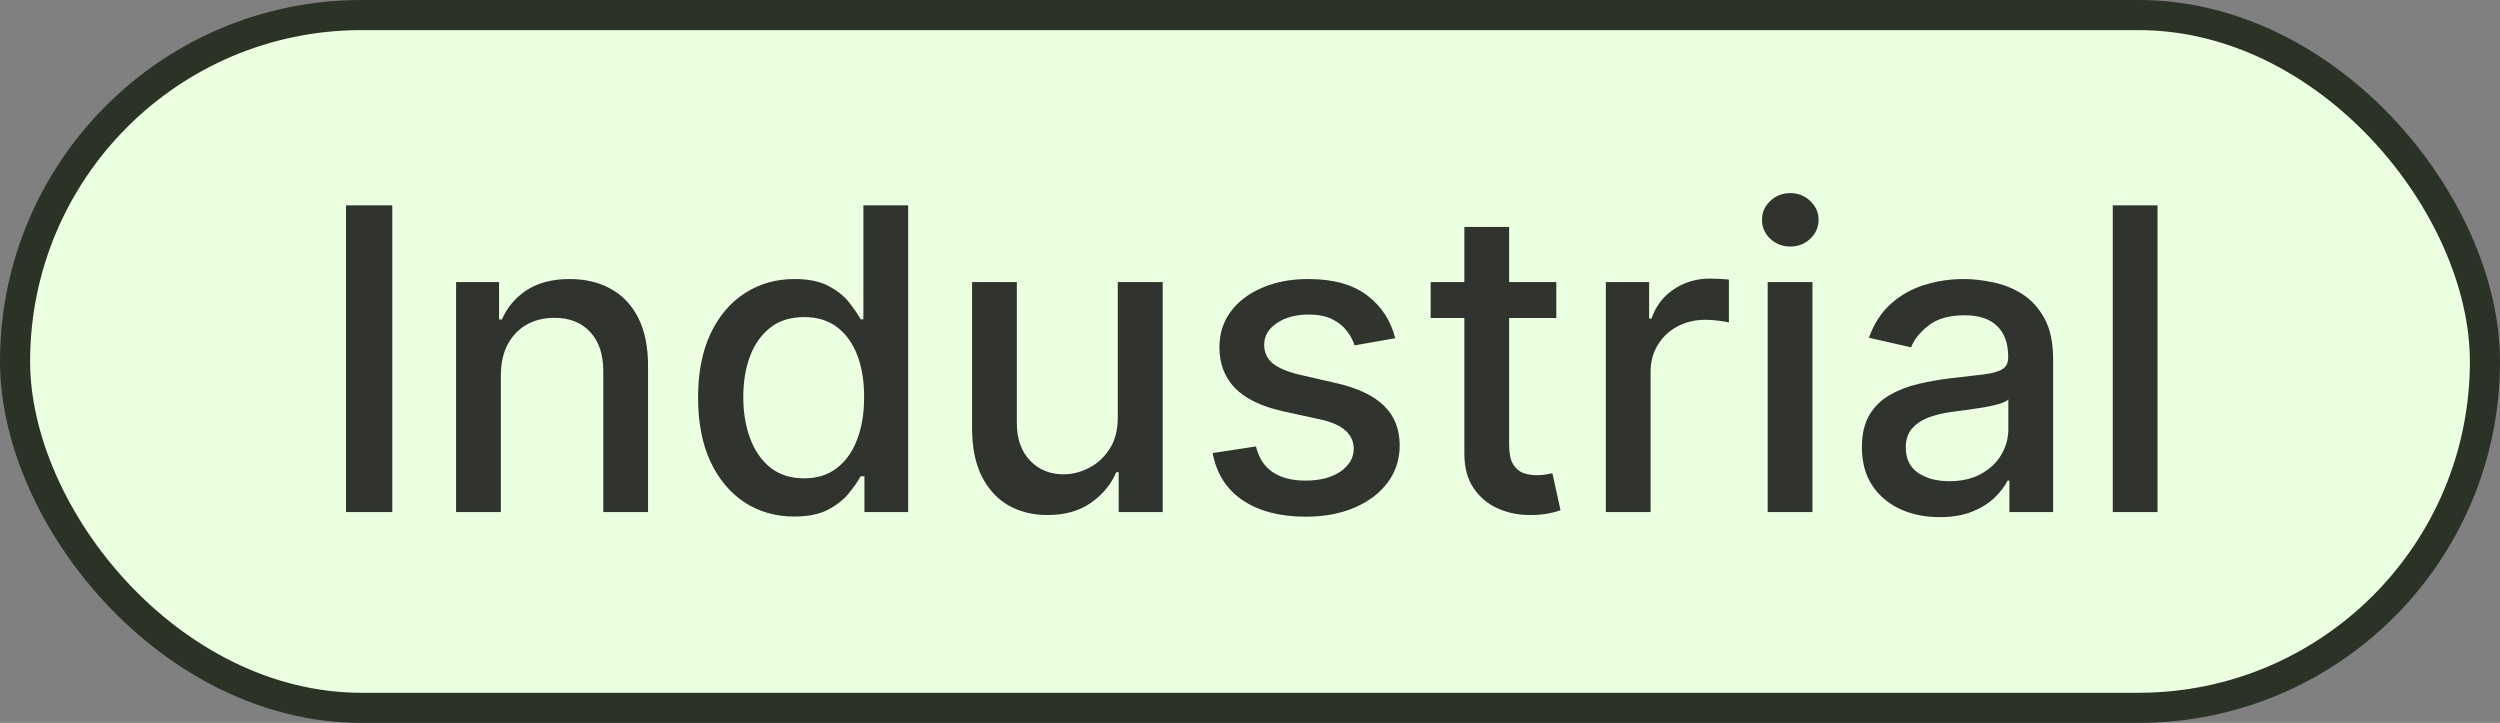
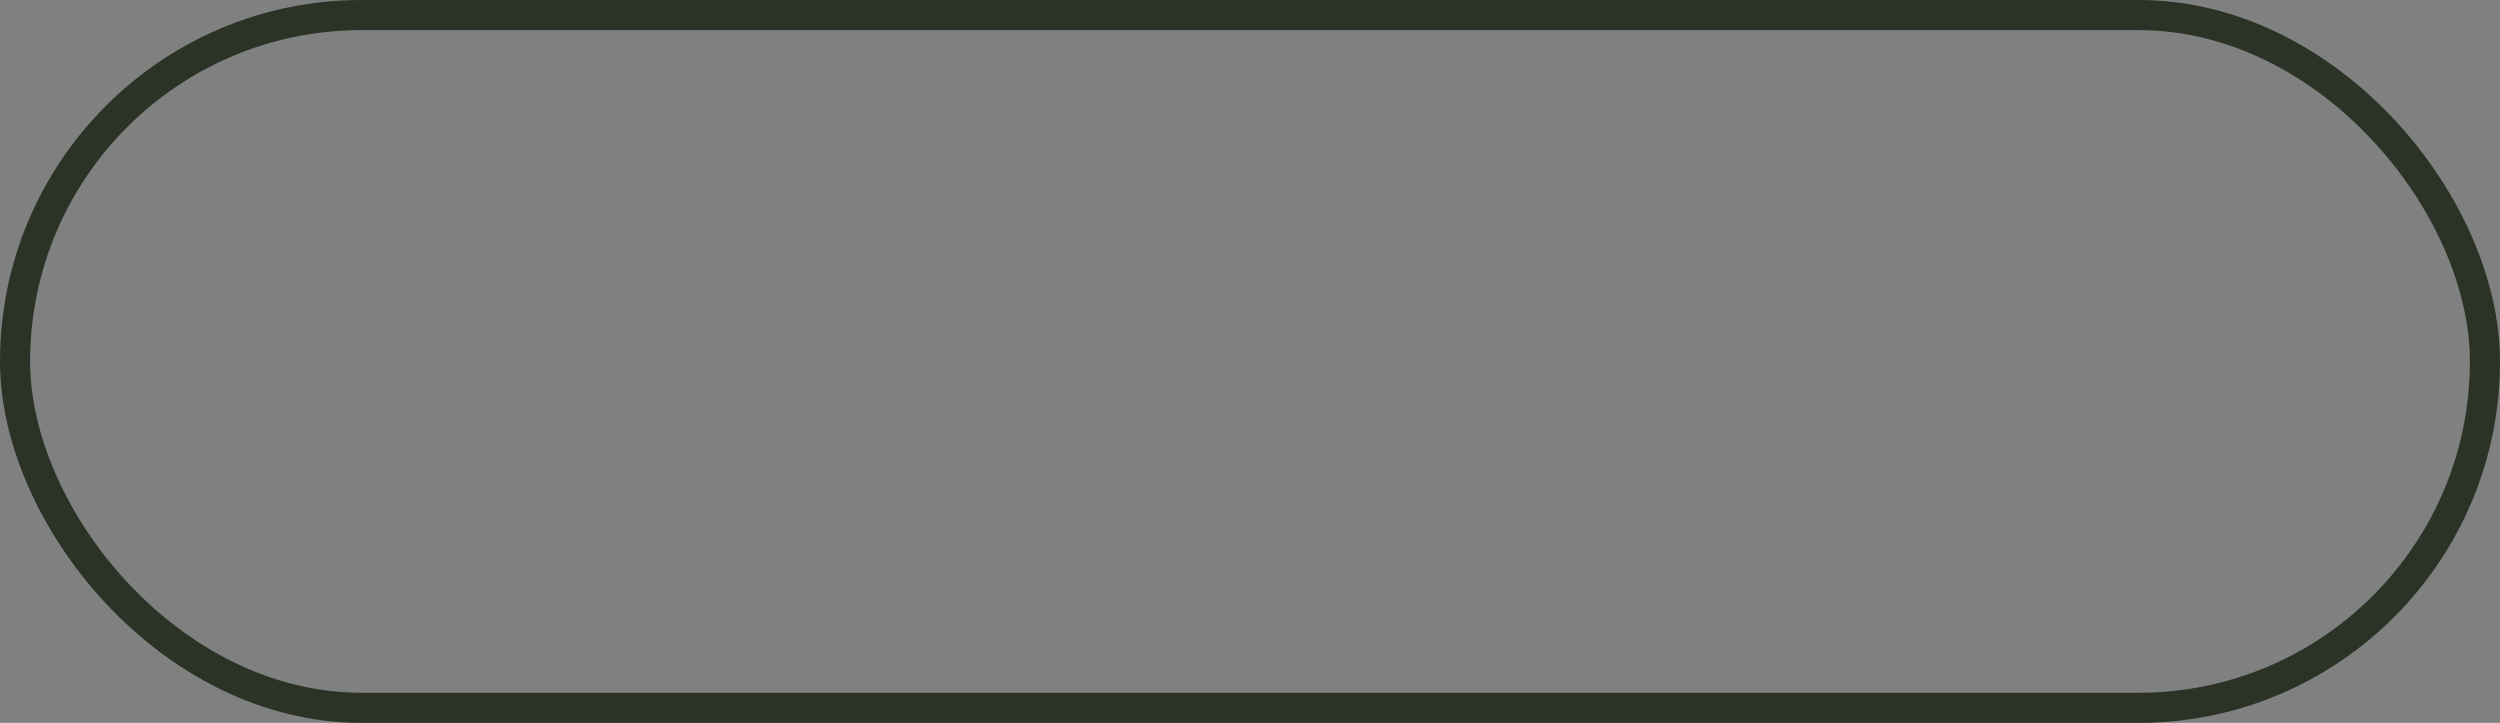
<svg xmlns="http://www.w3.org/2000/svg" width="83" height="24" viewBox="0 0 83 24" fill="none">
  <rect x="0" y="0" width="83" height="24" fill="#808080" stroke="none" />
-   <rect x="0.5" y="0.5" width="82" height="23" rx="11.5" fill="#EBFFE1" />
  <rect x="0.5" y="0.5" width="82" height="23" rx="11.5" stroke="#2B3327" />
-   <path d="M13.024 6.818V17H11.488V6.818H13.024ZM16.628 12.466V17H15.142V9.364H16.569V10.607H16.663C16.839 10.202 17.114 9.877 17.488 9.632C17.866 9.387 18.342 9.264 18.915 9.264C19.436 9.264 19.891 9.374 20.282 9.592C20.674 9.808 20.977 10.129 21.192 10.557C21.408 10.984 21.515 11.513 21.515 12.143V17H20.029V12.322C20.029 11.768 19.885 11.336 19.596 11.024C19.308 10.709 18.912 10.552 18.408 10.552C18.064 10.552 17.757 10.626 17.488 10.776C17.223 10.925 17.013 11.143 16.857 11.432C16.705 11.717 16.628 12.062 16.628 12.466ZM26.368 17.149C25.751 17.149 25.201 16.992 24.717 16.677C24.237 16.359 23.859 15.906 23.584 15.32C23.312 14.73 23.176 14.022 23.176 13.197C23.176 12.371 23.314 11.665 23.589 11.079C23.867 10.492 24.248 10.043 24.732 9.732C25.216 9.42 25.765 9.264 26.378 9.264C26.852 9.264 27.233 9.344 27.521 9.503C27.813 9.659 28.038 9.841 28.197 10.05C28.36 10.258 28.486 10.443 28.575 10.602H28.665V6.818H30.151V17H28.699V15.812H28.575C28.486 15.974 28.356 16.16 28.187 16.369C28.022 16.577 27.793 16.76 27.501 16.916C27.21 17.071 26.832 17.149 26.368 17.149ZM26.696 15.881C27.123 15.881 27.485 15.769 27.78 15.543C28.078 15.315 28.303 14.998 28.456 14.594C28.612 14.189 28.689 13.719 28.689 13.182C28.689 12.652 28.613 12.188 28.461 11.79C28.308 11.392 28.085 11.082 27.79 10.86C27.495 10.638 27.13 10.527 26.696 10.527C26.248 10.527 25.875 10.643 25.577 10.875C25.279 11.107 25.054 11.424 24.901 11.825C24.752 12.226 24.677 12.678 24.677 13.182C24.677 13.692 24.754 14.151 24.906 14.559C25.058 14.967 25.284 15.29 25.582 15.528C25.884 15.764 26.255 15.881 26.696 15.881ZM37.11 13.833V9.364H38.602V17H37.14V15.678H37.06C36.885 16.085 36.603 16.425 36.215 16.697C35.831 16.965 35.352 17.099 34.778 17.099C34.288 17.099 33.854 16.992 33.476 16.776C33.101 16.558 32.806 16.234 32.591 15.807C32.379 15.379 32.273 14.851 32.273 14.221V9.364H33.759V14.042C33.759 14.562 33.903 14.977 34.192 15.285C34.48 15.593 34.855 15.747 35.315 15.747C35.594 15.747 35.87 15.678 36.146 15.538C36.424 15.399 36.654 15.189 36.837 14.907C37.022 14.625 37.113 14.267 37.11 13.833ZM46.321 11.228L44.974 11.467C44.918 11.294 44.828 11.13 44.705 10.974C44.586 10.819 44.424 10.691 44.218 10.592C44.013 10.492 43.756 10.443 43.448 10.443C43.027 10.443 42.675 10.537 42.394 10.726C42.112 10.912 41.971 11.152 41.971 11.447C41.971 11.702 42.066 11.907 42.254 12.063C42.443 12.219 42.748 12.347 43.169 12.446L44.382 12.724C45.085 12.887 45.609 13.137 45.953 13.475C46.298 13.813 46.47 14.252 46.47 14.793C46.47 15.25 46.338 15.658 46.073 16.016C45.811 16.37 45.444 16.649 44.974 16.851C44.507 17.053 43.965 17.154 43.348 17.154C42.493 17.154 41.795 16.972 41.255 16.607C40.715 16.239 40.383 15.717 40.261 15.041L41.698 14.822C41.787 15.197 41.971 15.48 42.249 15.673C42.528 15.861 42.891 15.956 43.338 15.956C43.825 15.956 44.215 15.855 44.507 15.653C44.798 15.447 44.944 15.197 44.944 14.902C44.944 14.663 44.855 14.463 44.676 14.3C44.5 14.138 44.23 14.015 43.865 13.932L42.573 13.649C41.86 13.487 41.333 13.228 40.992 12.874C40.654 12.519 40.485 12.07 40.485 11.526C40.485 11.075 40.611 10.681 40.862 10.343C41.114 10.005 41.462 9.741 41.906 9.553C42.351 9.36 42.859 9.264 43.433 9.264C44.258 9.264 44.908 9.443 45.382 9.801C45.855 10.156 46.169 10.631 46.321 11.228ZM51.669 9.364V10.557H47.498V9.364H51.669ZM48.617 7.534H50.103V14.758C50.103 15.046 50.146 15.263 50.233 15.409C50.319 15.552 50.43 15.649 50.566 15.702C50.705 15.752 50.856 15.777 51.018 15.777C51.137 15.777 51.242 15.769 51.331 15.752C51.421 15.736 51.49 15.722 51.54 15.712L51.809 16.94C51.722 16.974 51.6 17.007 51.441 17.04C51.282 17.076 51.083 17.096 50.844 17.099C50.453 17.106 50.088 17.037 49.75 16.891C49.412 16.745 49.139 16.519 48.93 16.215C48.721 15.91 48.617 15.527 48.617 15.066V7.534ZM53.314 17V9.364H54.751V10.577H54.83C54.969 10.166 55.215 9.843 55.566 9.607C55.92 9.369 56.322 9.249 56.769 9.249C56.862 9.249 56.971 9.253 57.097 9.259C57.226 9.266 57.328 9.274 57.4 9.284V10.706C57.341 10.689 57.235 10.671 57.082 10.651C56.93 10.628 56.777 10.617 56.625 10.617C56.273 10.617 55.96 10.691 55.685 10.84C55.413 10.986 55.198 11.19 55.039 11.452C54.88 11.71 54.8 12.005 54.8 12.337V17H53.314ZM58.687 17V9.364H60.173V17H58.687ZM59.438 8.185C59.179 8.185 58.957 8.099 58.771 7.927C58.589 7.751 58.498 7.542 58.498 7.3C58.498 7.055 58.589 6.846 58.771 6.674C58.957 6.498 59.179 6.411 59.438 6.411C59.696 6.411 59.916 6.498 60.099 6.674C60.284 6.846 60.377 7.055 60.377 7.3C60.377 7.542 60.284 7.751 60.099 7.927C59.916 8.099 59.696 8.185 59.438 8.185ZM64.395 17.169C63.911 17.169 63.474 17.079 63.083 16.901C62.692 16.718 62.382 16.455 62.153 16.11C61.928 15.765 61.815 15.343 61.815 14.842C61.815 14.412 61.898 14.057 62.064 13.778C62.23 13.5 62.453 13.28 62.735 13.117C63.017 12.955 63.331 12.832 63.679 12.749C64.028 12.666 64.382 12.604 64.743 12.56C65.201 12.507 65.572 12.464 65.857 12.431C66.142 12.395 66.349 12.337 66.478 12.257C66.608 12.178 66.672 12.048 66.672 11.869V11.835C66.672 11.4 66.55 11.064 66.305 10.825C66.063 10.587 65.701 10.467 65.221 10.467C64.72 10.467 64.326 10.578 64.037 10.8C63.752 11.019 63.555 11.263 63.446 11.531L62.049 11.213C62.215 10.749 62.456 10.374 62.775 10.089C63.096 9.801 63.466 9.592 63.883 9.463C64.301 9.33 64.74 9.264 65.201 9.264C65.506 9.264 65.829 9.301 66.17 9.374C66.515 9.443 66.837 9.572 67.135 9.761C67.436 9.95 67.683 10.22 67.876 10.572C68.068 10.92 68.164 11.372 68.164 11.929V17H66.712V15.956H66.653C66.556 16.148 66.412 16.337 66.22 16.523C66.028 16.708 65.781 16.863 65.479 16.985C65.178 17.108 64.816 17.169 64.395 17.169ZM64.719 15.976C65.13 15.976 65.481 15.895 65.772 15.732C66.067 15.57 66.291 15.358 66.444 15.096C66.6 14.831 66.677 14.547 66.677 14.246V13.261C66.624 13.314 66.522 13.364 66.369 13.411C66.22 13.454 66.049 13.492 65.857 13.525C65.665 13.555 65.478 13.583 65.295 13.609C65.113 13.633 64.96 13.652 64.838 13.669C64.549 13.706 64.286 13.767 64.047 13.853C63.812 13.939 63.623 14.063 63.481 14.226C63.341 14.385 63.272 14.597 63.272 14.862C63.272 15.23 63.408 15.508 63.679 15.697C63.951 15.883 64.298 15.976 64.719 15.976ZM71.63 6.818V17H70.144V6.818H71.63Z" fill="#30332E" />
</svg>